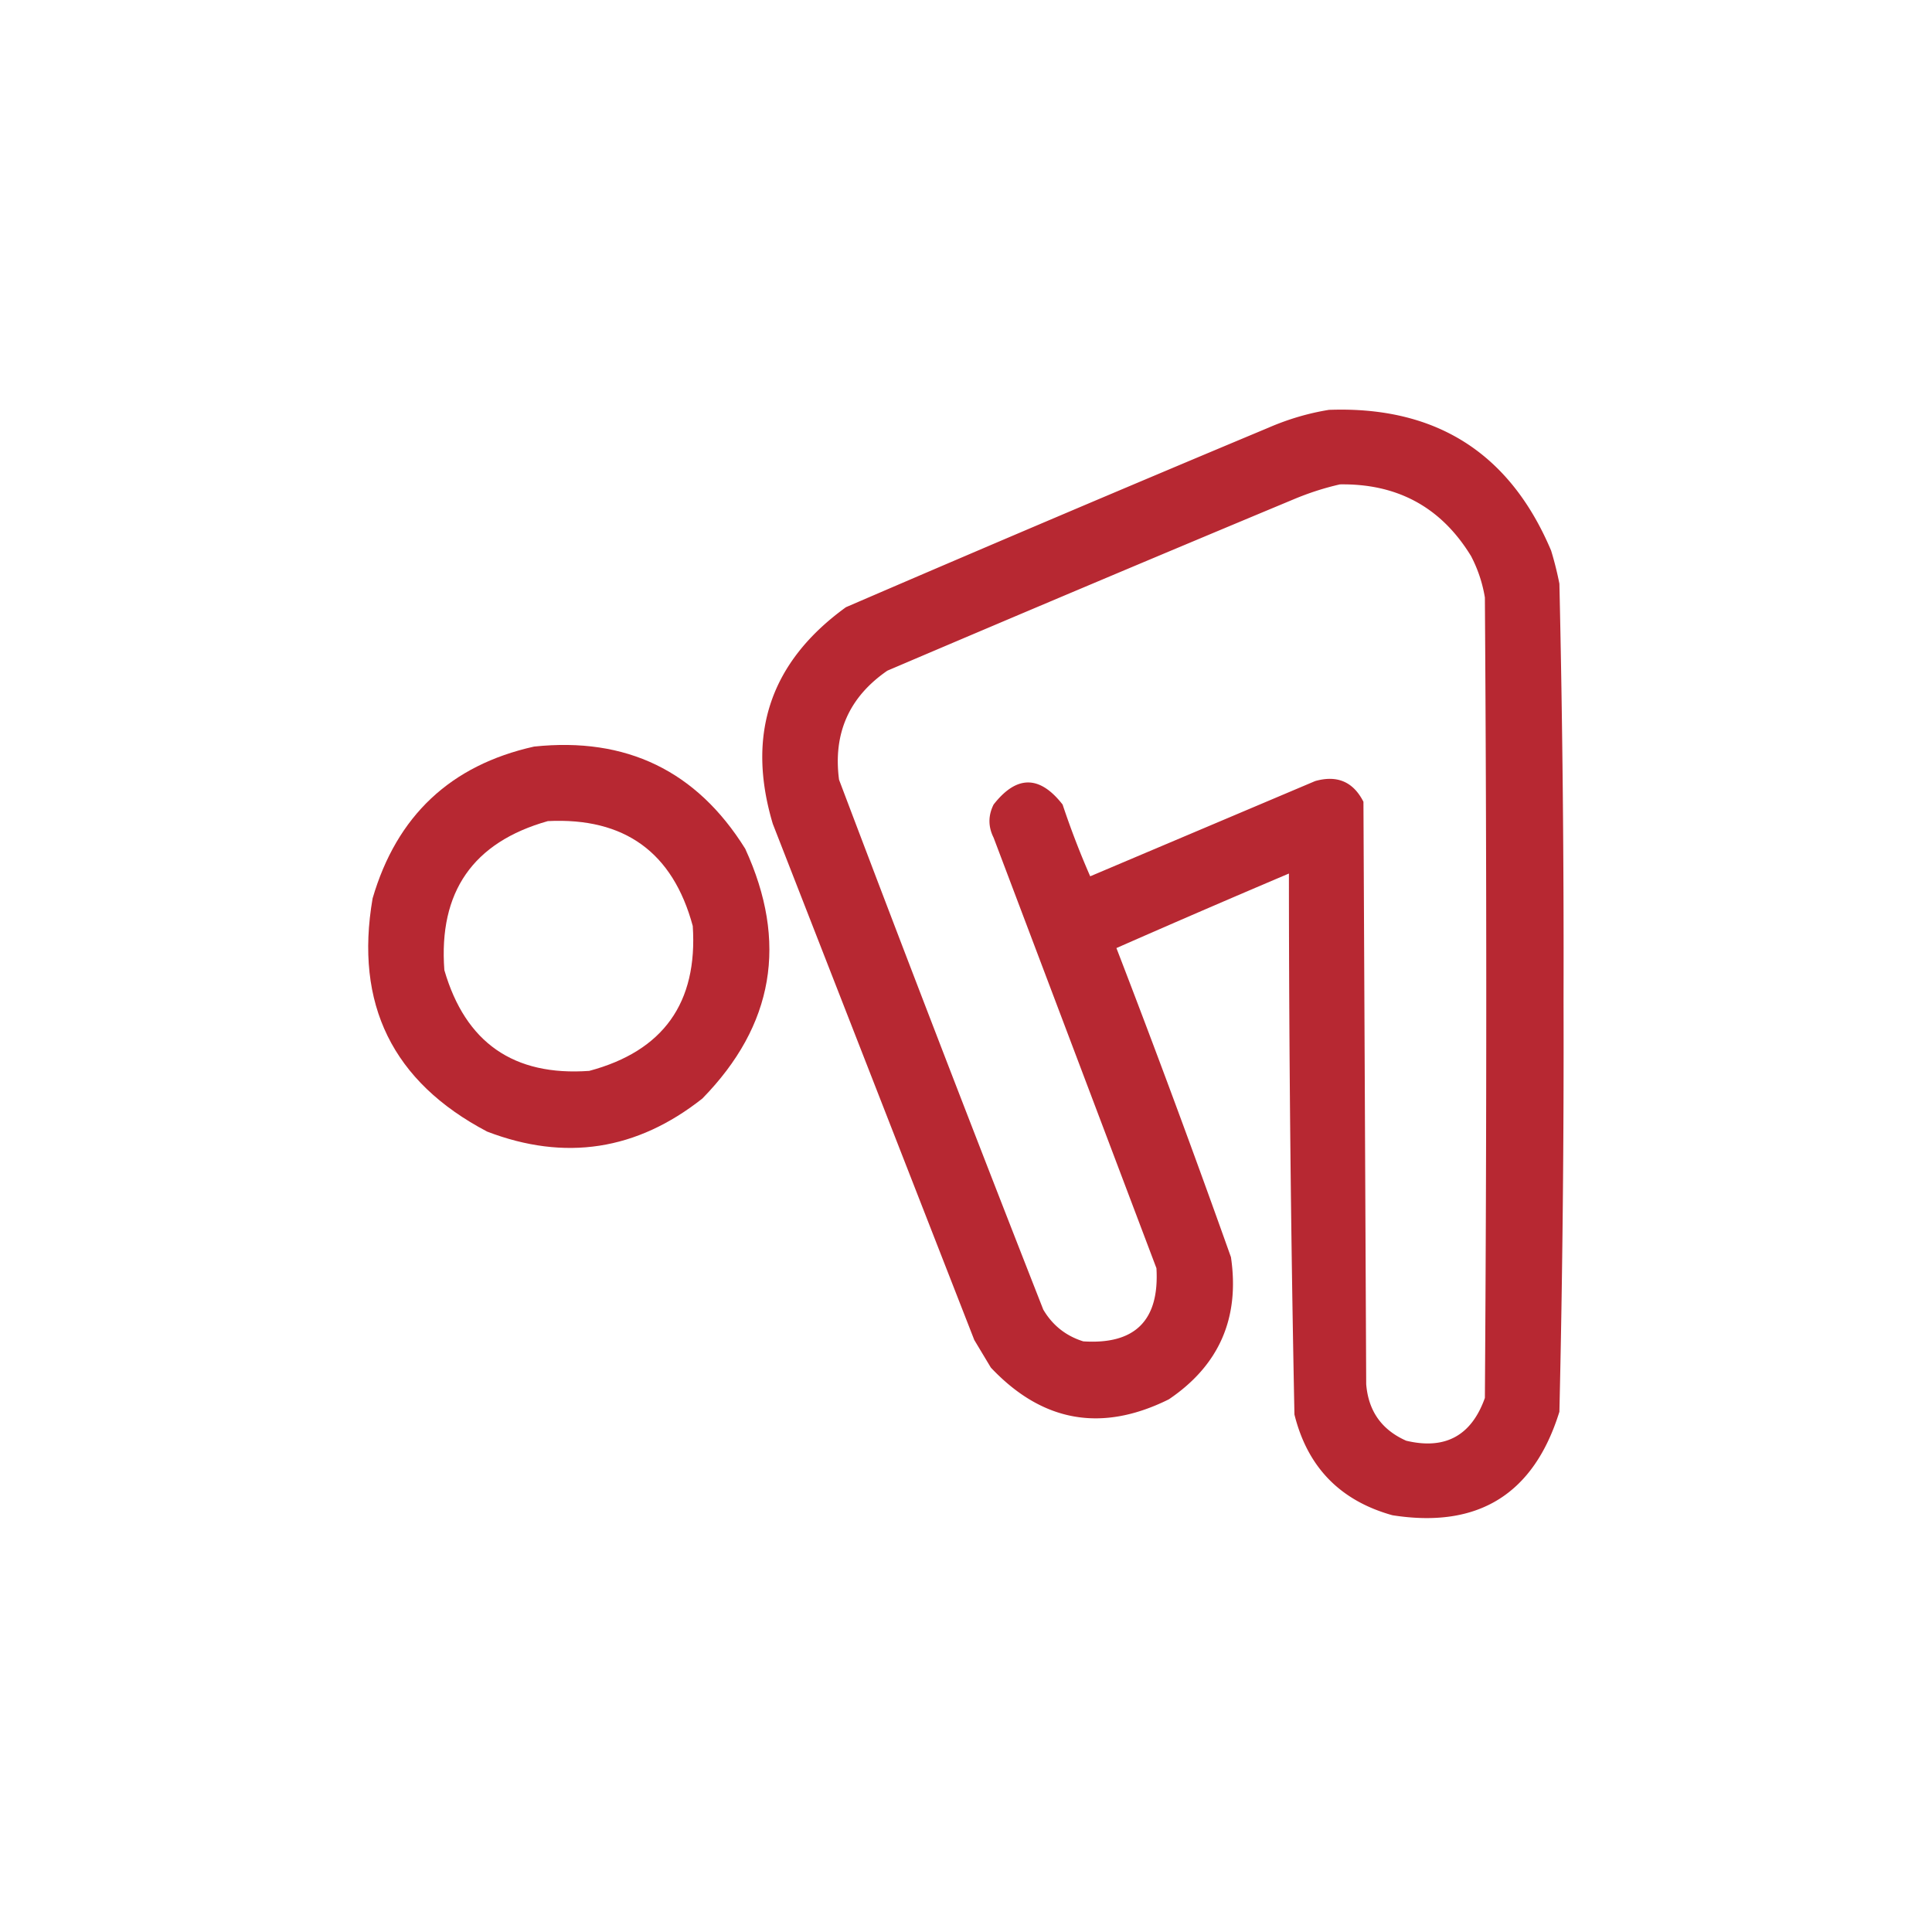
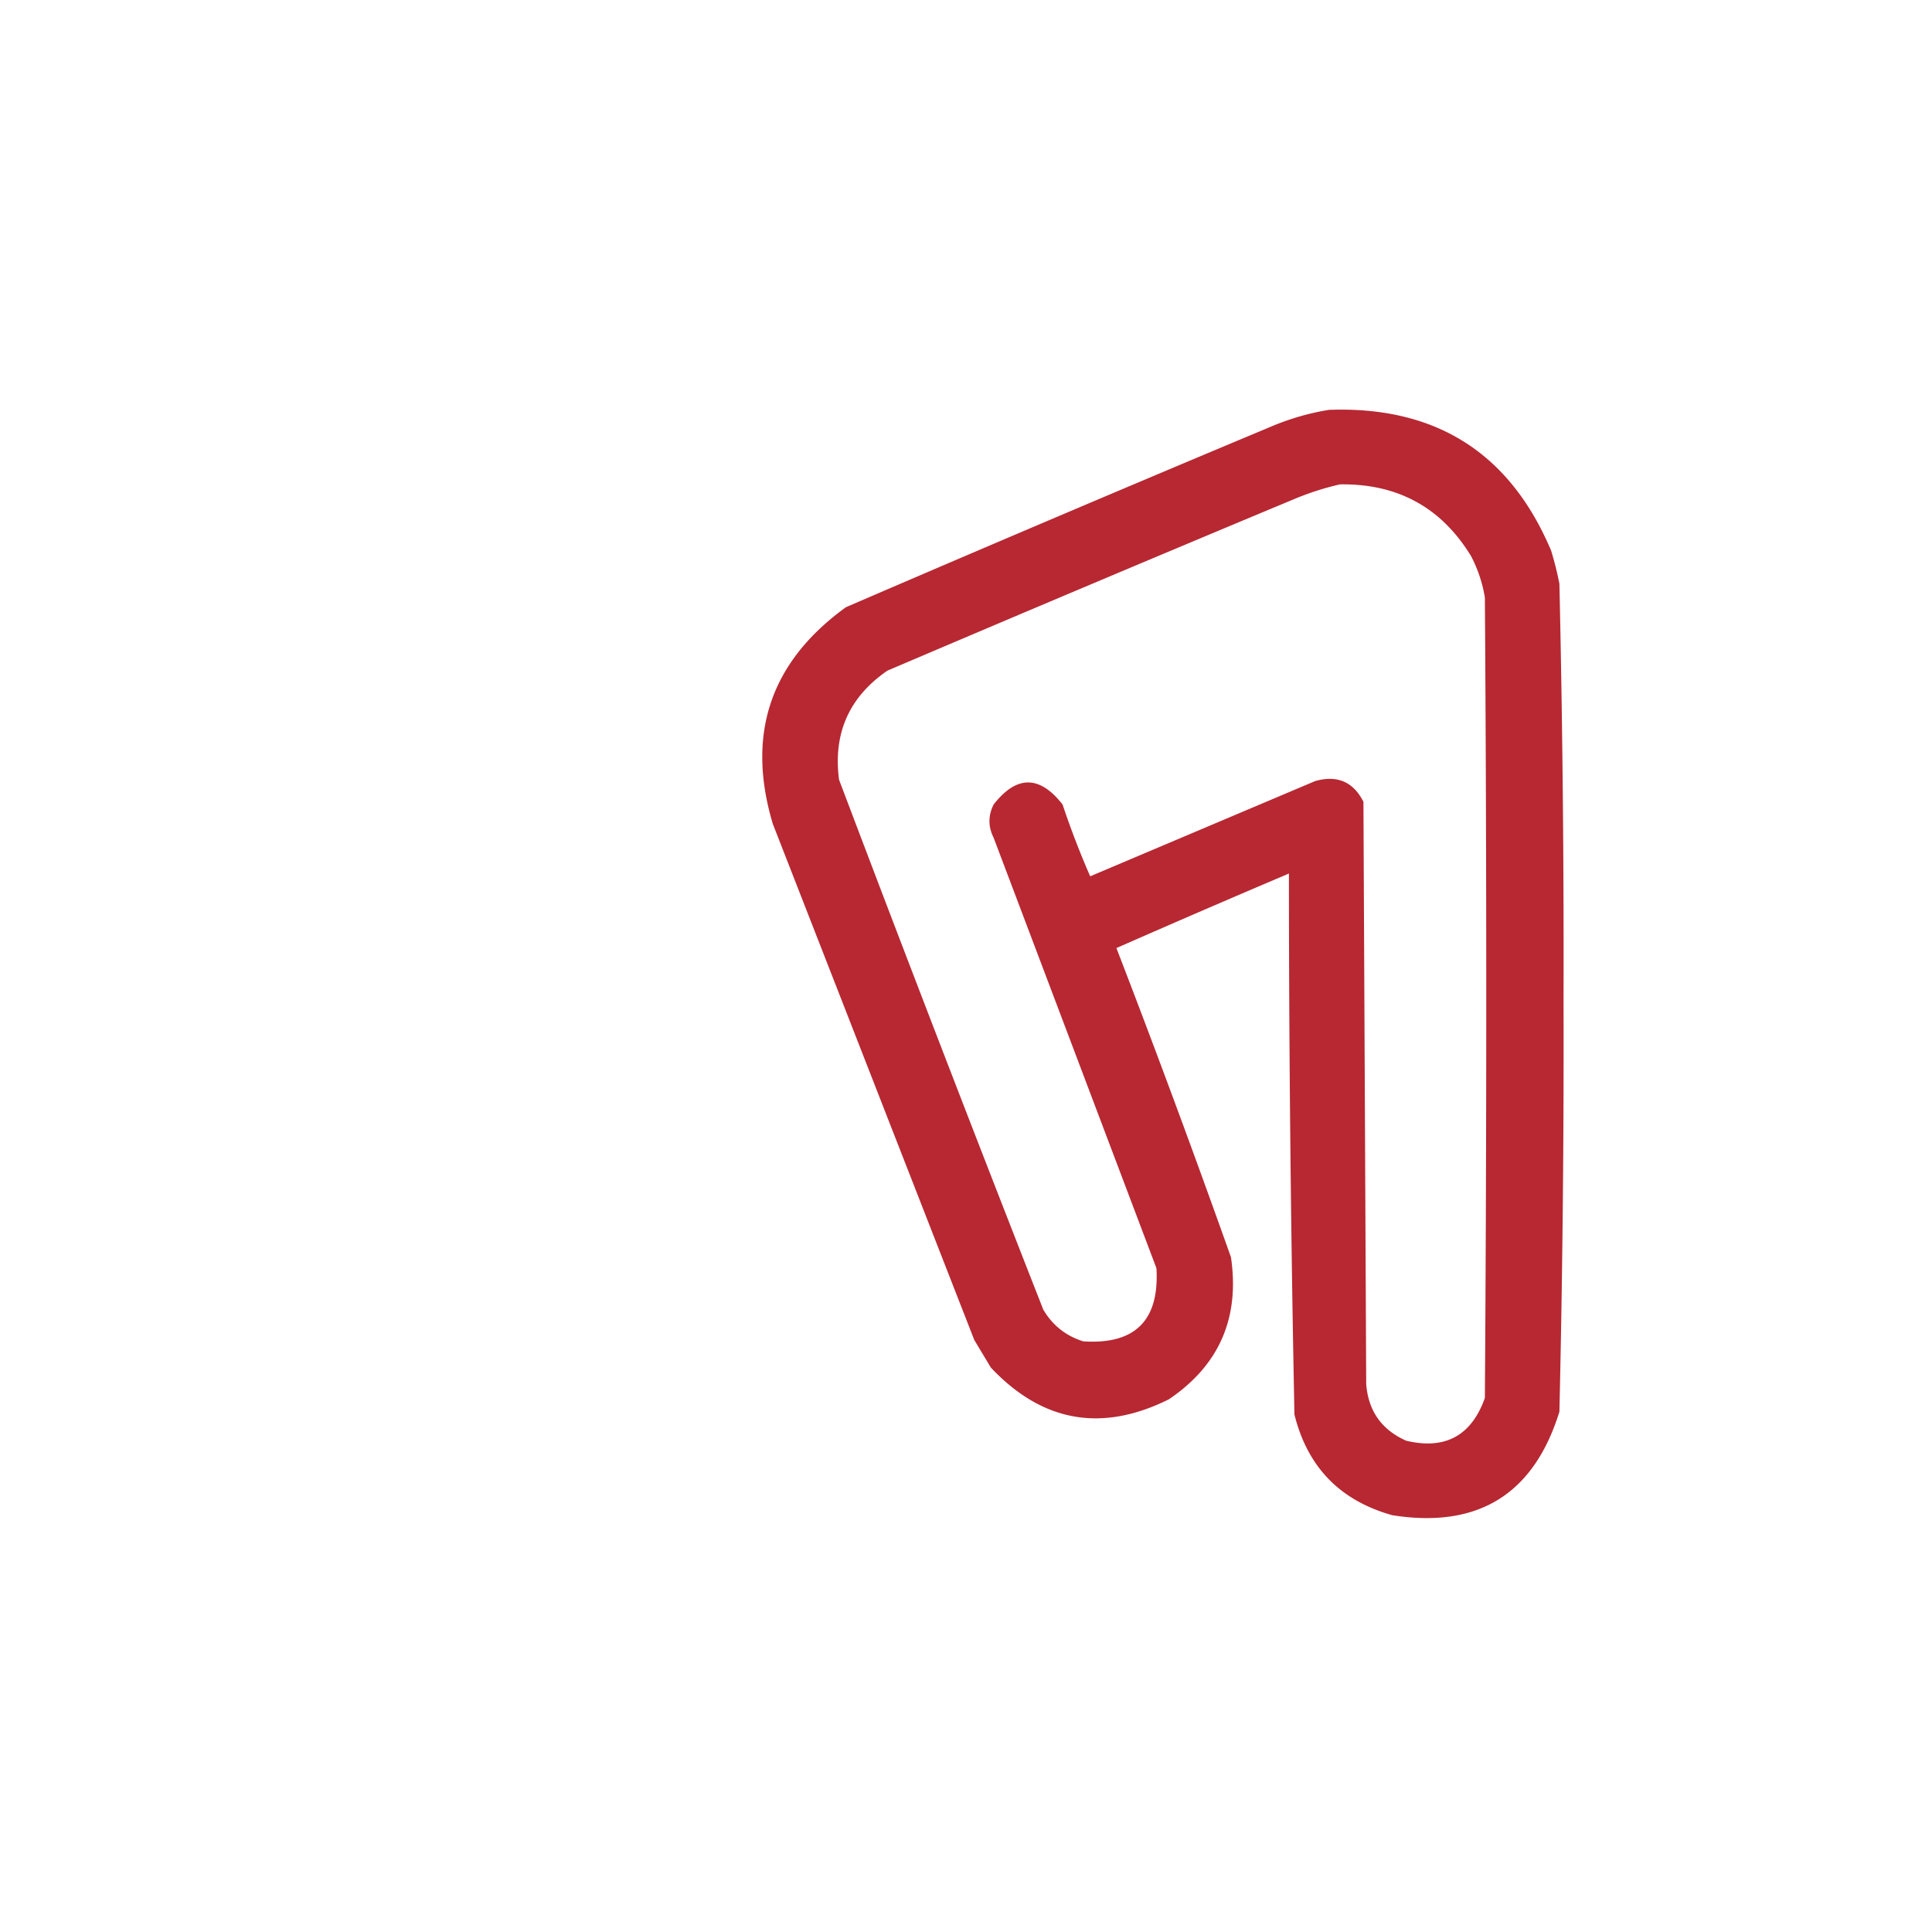
<svg xmlns="http://www.w3.org/2000/svg" width="700" height="700" style="shape-rendering:geometricPrecision;text-rendering:geometricPrecision;image-rendering:optimizeQuality;fill-rule:evenodd;clip-rule:evenodd">
  <path fill="#b41f29" d="M481.5 148.5c38.709-1.414 65.542 15.586 80.5 51 1.206 3.95 2.206 7.95 3 12a5955.919 5955.919 0 0 1 1.5 151 5753.85 5753.85 0 0 1-1.5 149c-9.267 29.891-29.434 42.391-60.5 37.5-18.943-5.276-30.776-17.442-35.5-36.5a9915.858 9915.858 0 0 1-2-196 5235.12 5235.12 0 0 0-62.5 27 4514.694 4514.694 0 0 1 41.5 112c3.239 22.008-4.261 39.175-22.5 51.5-24.36 12.102-45.86 8.268-64.5-11.5l-6-10-73-187c-9.714-32.524-.881-58.691 26.5-78.5a15407.616 15407.616 0 0 1 153-65c7.185-3.122 14.518-5.289 22-6.5Zm4 27c20.898-.306 36.732 8.361 47.5 26a49.73 49.73 0 0 1 5 15c.667 96.667.667 193.333 0 290-4.882 13.69-14.382 18.857-28.5 15.5-8.885-3.927-13.718-10.761-14.5-20.5l-1-211c-3.693-7.259-9.526-9.759-17.5-7.5-27.184 11.504-54.35 23.004-81.5 34.5a306.26 306.26 0 0 1-10-26c-8.333-10.667-16.667-10.667-25 0-2 4-2 8 0 12l59 156c1.116 18.884-7.717 27.718-26.5 26.5-6.299-1.963-11.132-5.797-14.5-11.5a16740.164 16740.164 0 0 1-74-192c-2.198-16.768 3.635-29.934 17.5-39.5a20053.862 20053.862 0 0 1 147-62c5.627-2.377 11.293-4.21 17-5.5Z" style="opacity:.956" />
-   <path fill="#b41f29" d="M193.5 270.5c33.42-3.538 58.92 8.796 76.5 37 15.564 33.836 10.397 64.002-15.5 90.5-23.787 18.812-49.787 22.812-78 12-34.262-18.024-48.095-46.191-41.5-84.5 8.745-29.916 28.245-48.249 58.5-55Zm5 27c27.784-1.366 45.284 11.301 52.5 38 1.839 27.817-10.661 45.317-37.5 52.5-27.364 1.963-44.864-10.203-52.5-36.5-2.124-28.346 10.376-46.346 37.5-54Z" style="opacity:.957" />
</svg>